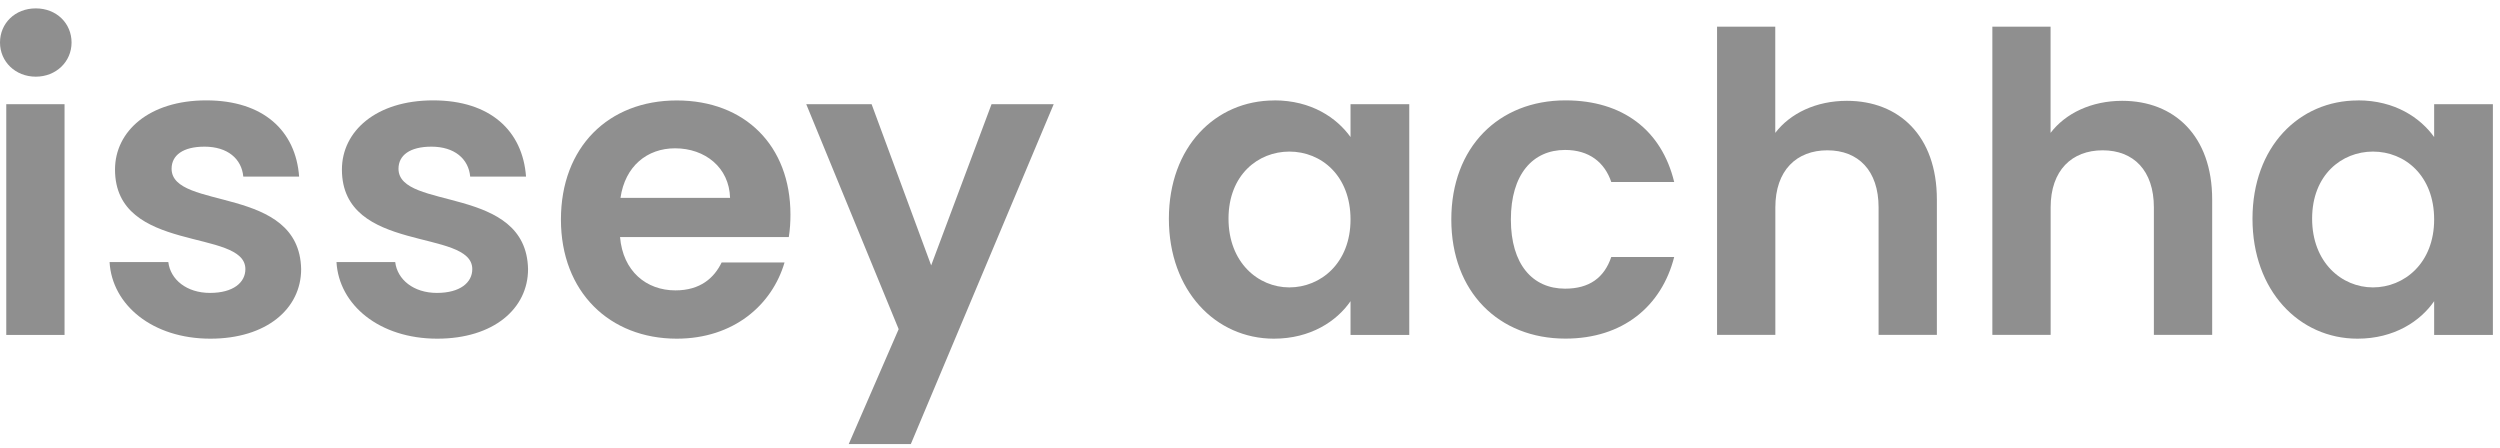
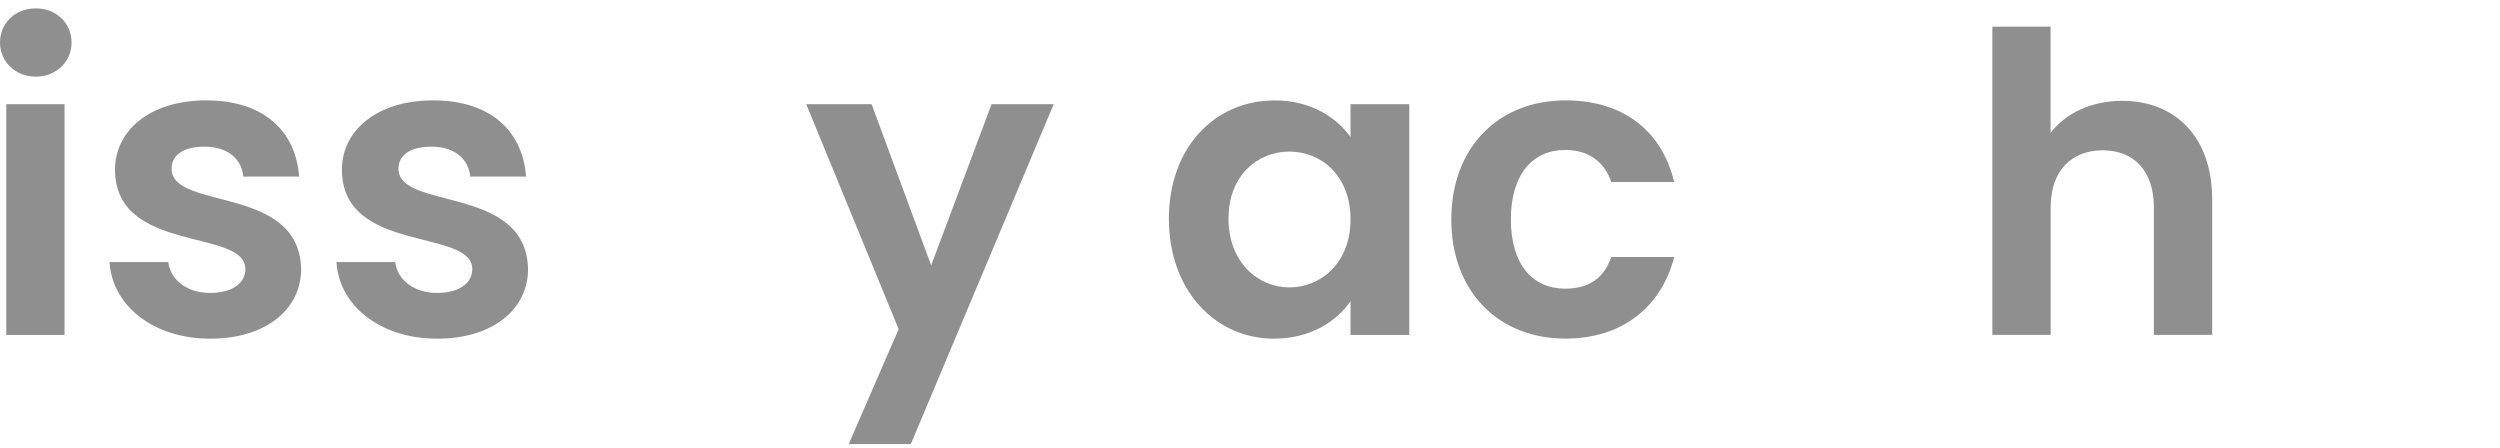
<svg xmlns="http://www.w3.org/2000/svg" width="223" height="40" viewBox="0 0 223 40" fill="none">
  <path d="M0 3.793C0 2.085 1.336 0.748 3.192 0.748C5.047 0.748 6.383 2.085 6.383 3.793C6.383 5.502 5.007 6.839 3.192 6.839C1.376 6.839 0 5.502 0 3.793ZM0.559 9.292H5.758V29.878H0.559V9.292Z" fill="#8F8F8F" />
  <path d="M18.763 30.21C13.597 30.21 9.993 27.198 9.773 23.375H15.013C15.199 24.938 16.649 26.128 18.73 26.128C20.811 26.128 21.888 25.197 21.888 24.007C21.888 20.33 10.259 22.67 10.259 15.123C10.259 11.706 13.304 8.953 18.397 8.953C23.491 8.953 26.383 11.666 26.682 15.755H21.702C21.556 14.159 20.292 13.082 18.244 13.082C16.309 13.082 15.306 13.86 15.306 15.05C15.306 18.807 26.715 16.46 26.862 24.007C26.862 27.537 23.776 30.21 18.763 30.21Z" fill="#8F8F8F" />
  <path d="M39.003 30.21C33.837 30.21 30.233 27.198 30.014 23.375H35.253C35.439 24.938 36.889 26.128 38.97 26.128C41.051 26.128 42.128 25.197 42.128 24.007C42.128 20.33 30.499 22.67 30.499 15.123C30.499 11.706 33.544 8.953 38.638 8.953C43.731 8.953 46.623 11.666 46.922 15.755H41.942C41.796 14.159 40.532 13.082 38.485 13.082C36.55 13.082 35.546 13.86 35.546 15.05C35.546 18.807 46.956 16.46 47.102 24.007C47.102 27.537 44.017 30.21 39.003 30.21Z" fill="#8F8F8F" />
-   <path d="M60.368 30.21C54.384 30.21 50.035 26.048 50.035 19.585C50.035 13.122 54.271 8.96 60.368 8.96C66.465 8.96 70.508 13.009 70.508 19.14C70.508 19.811 70.468 20.476 70.361 21.148H55.308C55.567 24.193 57.648 25.902 60.248 25.902C62.476 25.902 63.706 24.785 64.371 23.409H69.982C68.872 27.198 65.448 30.21 60.361 30.21H60.368ZM55.348 17.65H65.122C65.049 14.938 62.888 13.229 60.215 13.229C57.721 13.229 55.753 14.825 55.348 17.65Z" fill="#8F8F8F" />
  <path d="M88.452 9.293H93.991L81.245 39.612H75.706L80.161 29.36L71.916 9.293H77.747L83.06 23.674L88.446 9.293H88.452Z" fill="#8F8F8F" />
  <path d="M113.672 8.953C116.977 8.953 119.244 10.516 120.467 12.225V9.292H125.707V29.878H120.467V26.866C119.244 28.648 116.904 30.21 113.632 30.21C108.433 30.21 104.264 25.935 104.264 19.512C104.264 13.089 108.426 8.96 113.665 8.96L113.672 8.953ZM115.009 13.521C112.223 13.521 109.583 15.602 109.583 19.505C109.583 23.408 112.223 25.636 115.009 25.636C117.795 25.636 120.467 23.481 120.467 19.578C120.467 15.675 117.868 13.521 115.009 13.521Z" fill="#8F8F8F" />
  <path d="M139.637 8.953C144.763 8.953 148.221 11.626 149.338 16.234H143.726C143.134 14.485 141.758 13.375 139.604 13.375C136.705 13.375 134.77 15.569 134.77 19.578C134.77 23.588 136.705 25.749 139.604 25.749C141.758 25.749 143.094 24.785 143.726 22.923H149.338C148.221 27.311 144.763 30.204 139.637 30.204C133.692 30.204 129.457 26.041 129.457 19.578C129.457 13.116 133.692 8.953 139.637 8.953Z" fill="#8F8F8F" />
-   <path d="M153.154 2.377H158.354V11.852C159.69 10.104 161.998 8.993 164.744 8.993C169.385 8.993 172.769 12.112 172.769 17.797V29.871H167.57V18.501C167.57 15.197 165.748 13.408 163.002 13.408C160.256 13.408 158.361 15.19 158.361 18.501V29.871H153.161V2.377H153.154Z" fill="#8F8F8F" />
  <path d="M177.711 2.377H182.911V11.852C184.247 10.104 186.554 8.993 189.3 8.993C193.941 8.993 197.326 12.112 197.326 17.797V29.871H192.126V18.501C192.126 15.197 190.304 13.408 187.558 13.408C184.812 13.408 182.917 15.19 182.917 18.501V29.871H177.718V2.377H177.711Z" fill="#8F8F8F" />
-   <path d="M210.33 8.953C213.635 8.953 215.902 10.516 217.126 12.225V9.292H222.365V29.878H217.126V26.866C215.902 28.648 213.562 30.21 210.29 30.21C205.091 30.21 200.922 25.935 200.922 19.512C200.922 13.089 205.084 8.96 210.324 8.96L210.33 8.953ZM211.667 13.521C208.881 13.521 206.241 15.602 206.241 19.505C206.241 23.408 208.881 25.636 211.667 25.636C214.453 25.636 217.126 23.481 217.126 19.578C217.126 15.675 214.526 13.521 211.667 13.521Z" fill="#8F8F8F" />
</svg>